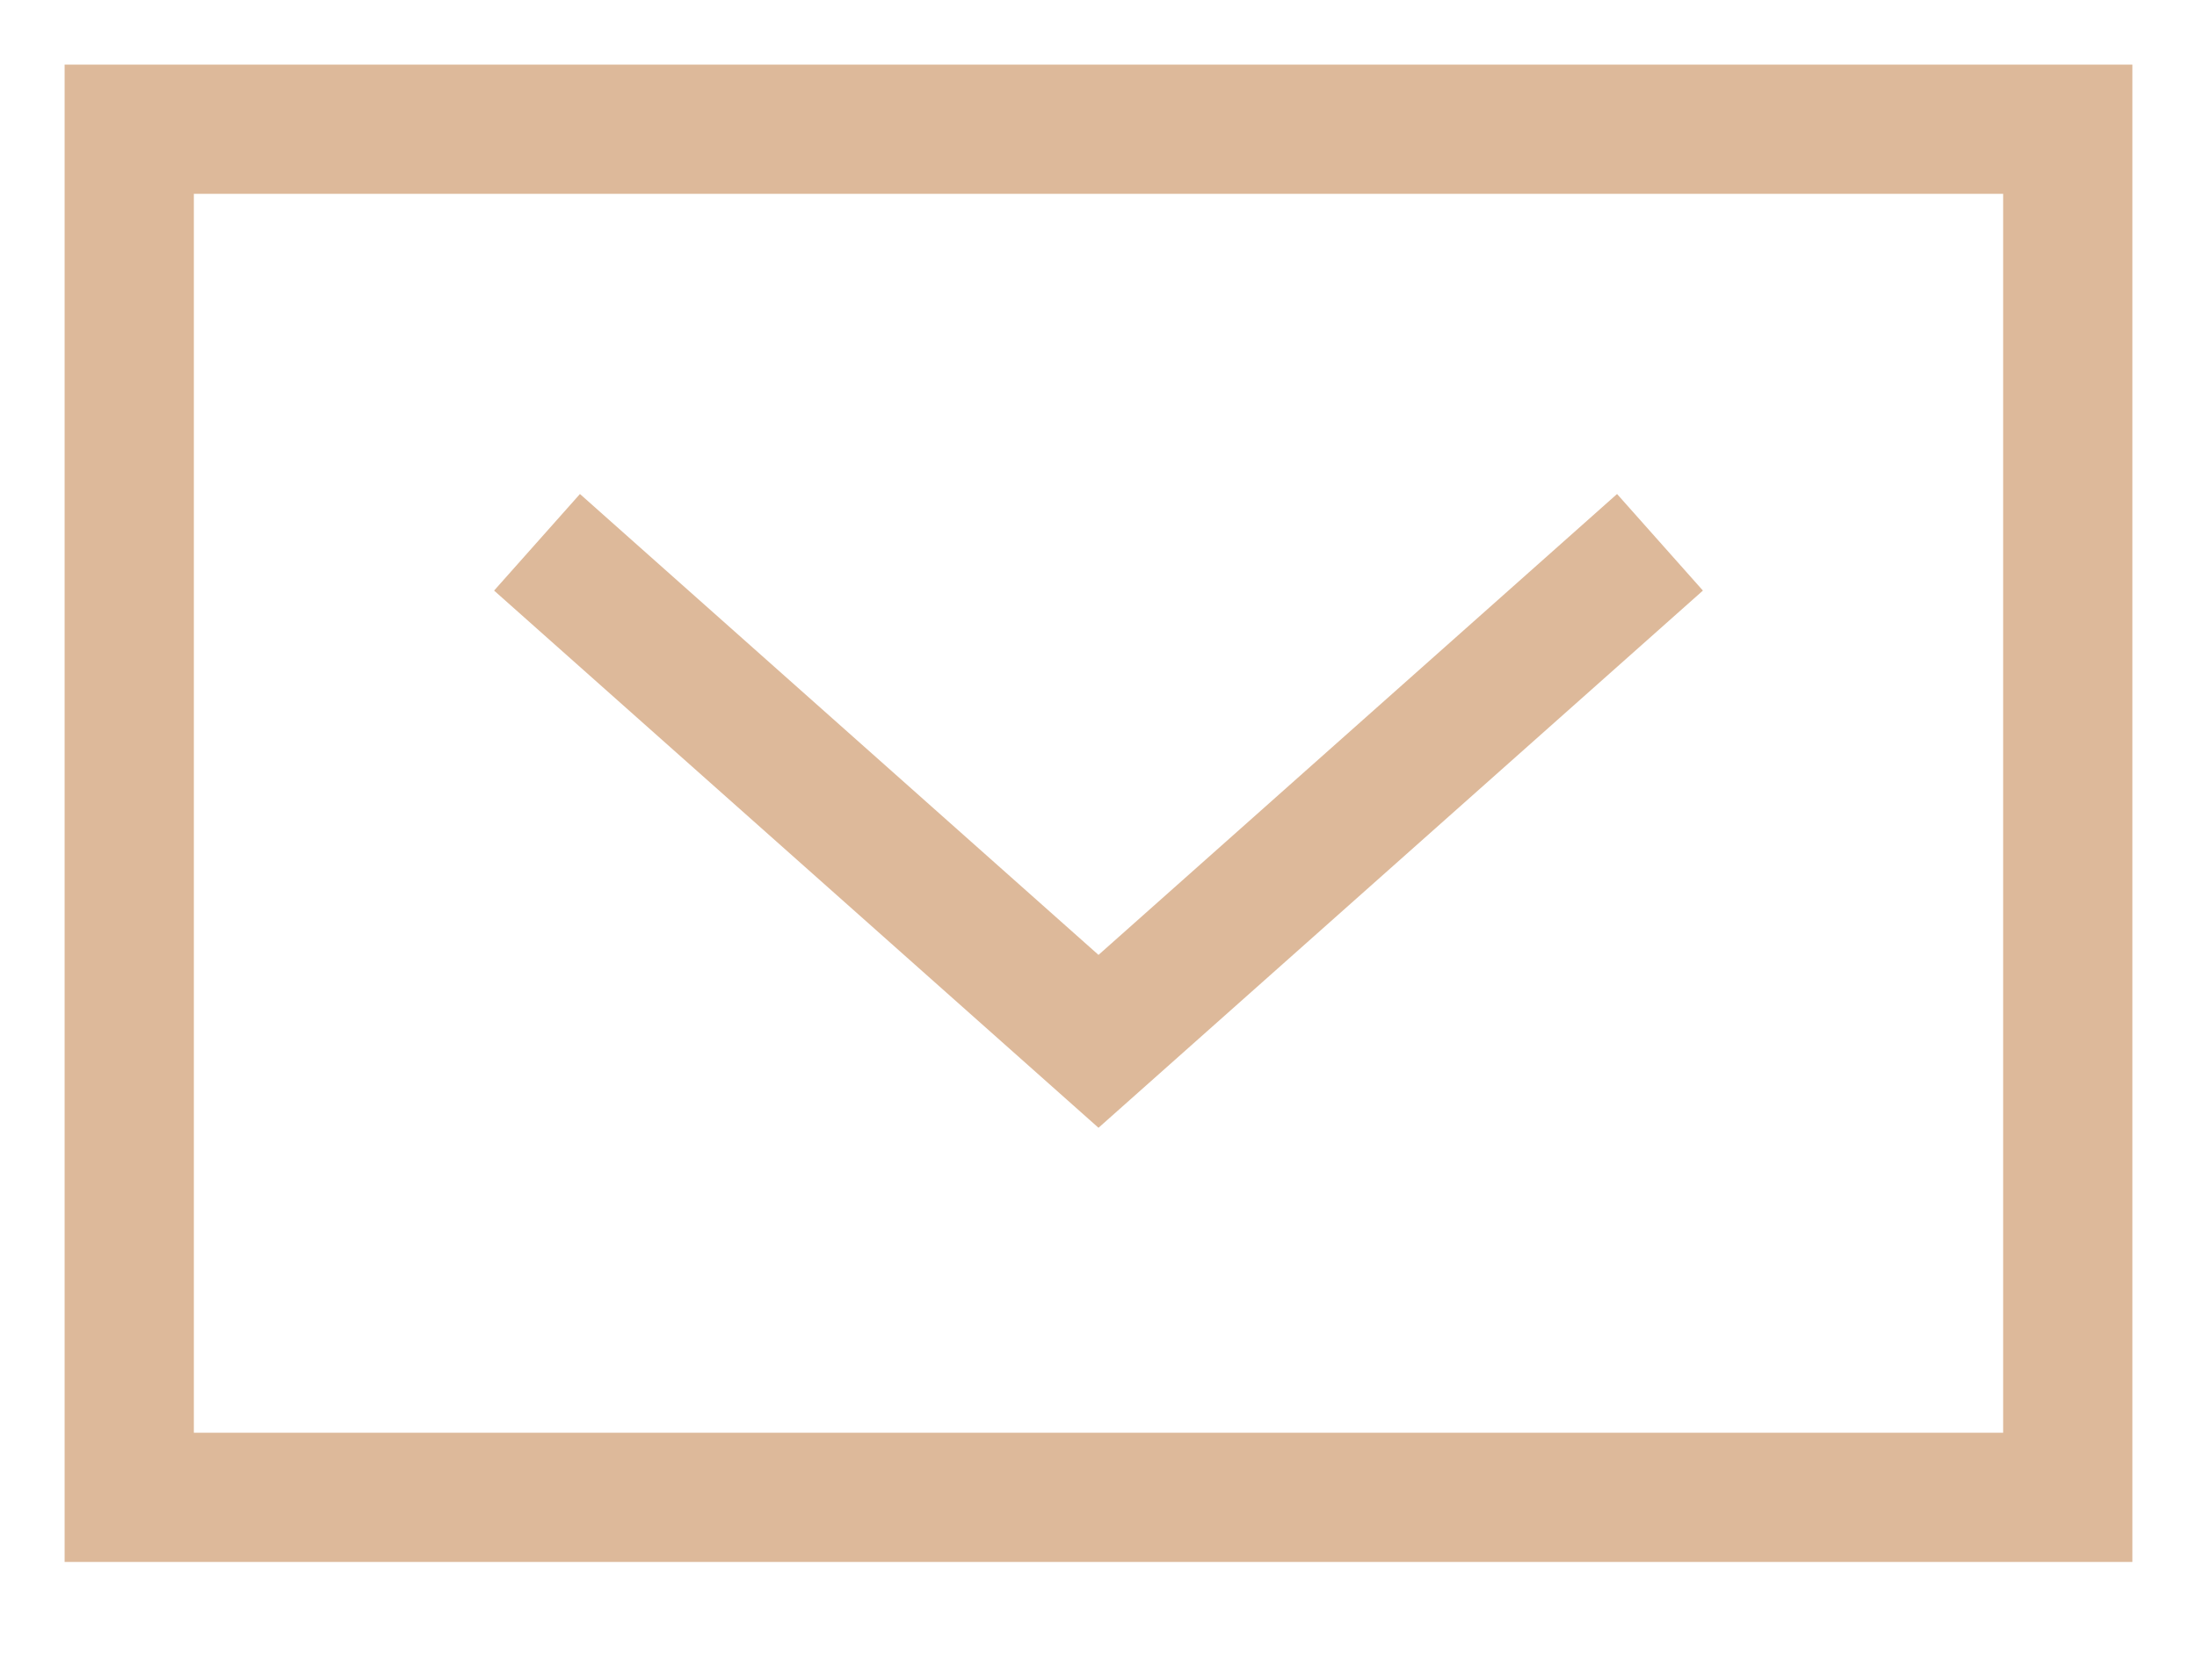
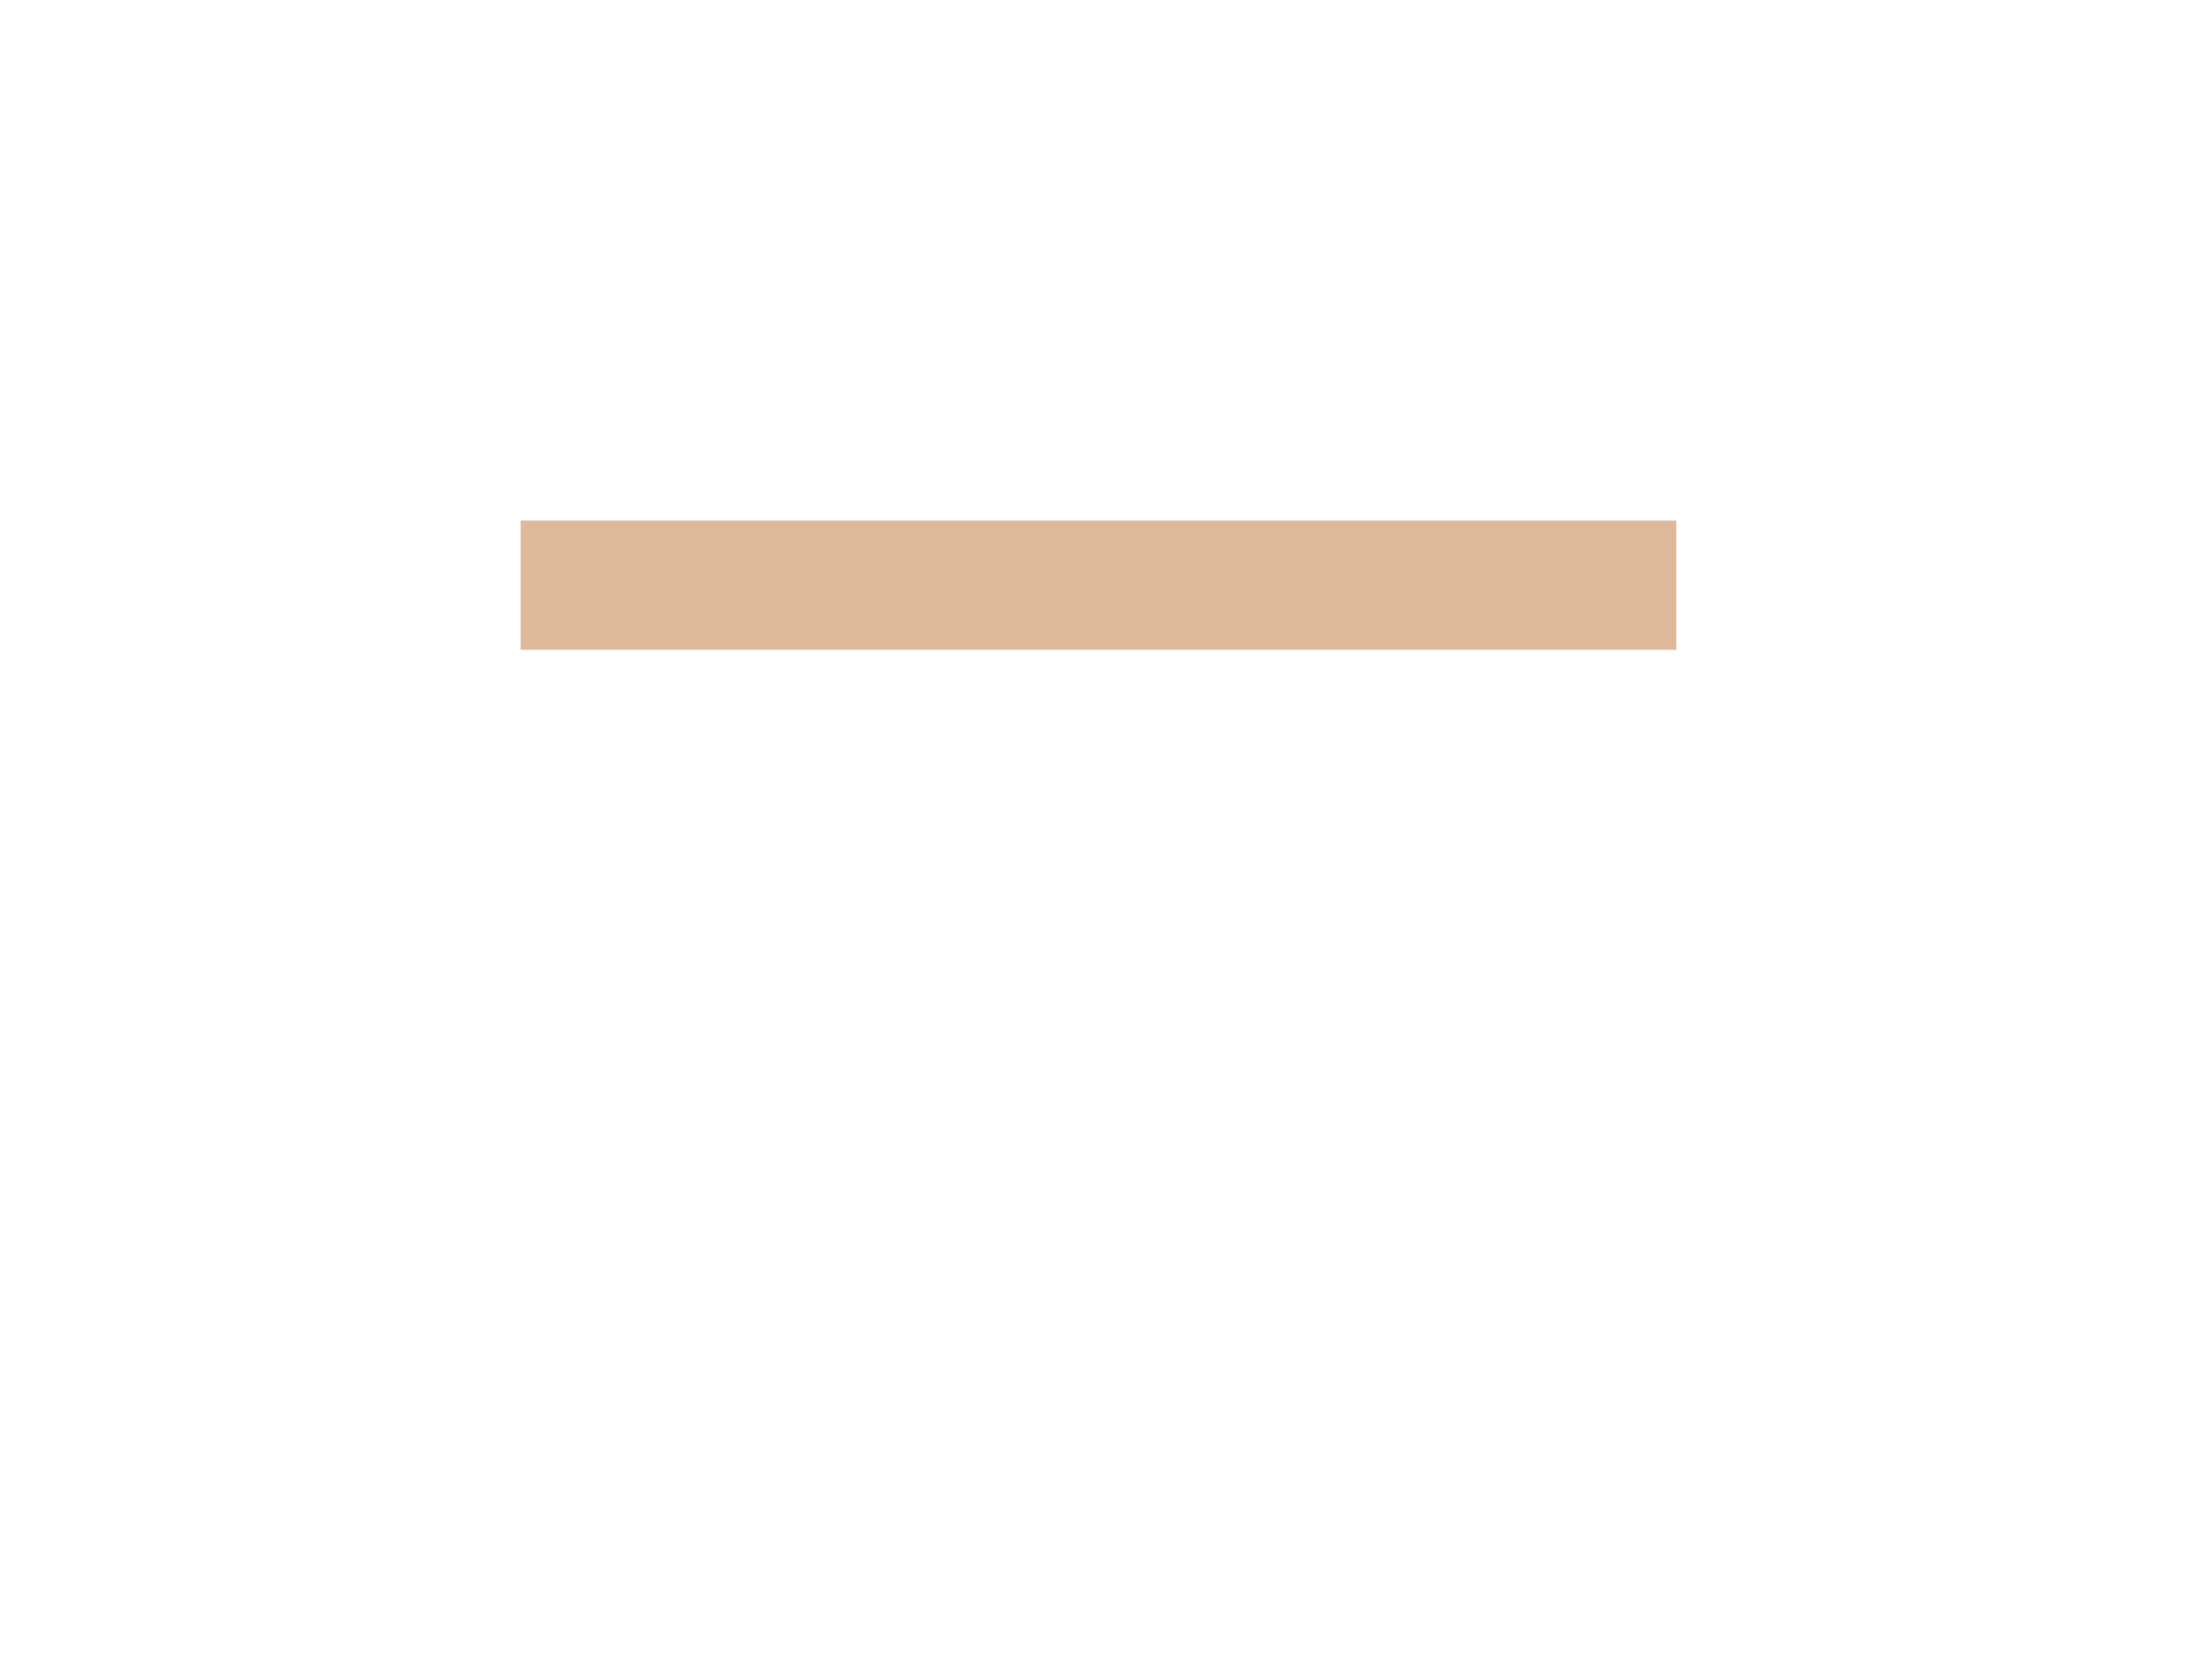
<svg xmlns="http://www.w3.org/2000/svg" fill="none" height="100%" overflow="visible" preserveAspectRatio="none" style="display: block;" viewBox="0 0 17 13" width="100%">
  <g id="Group">
-     <path d="M12.471 4.529L8.5 8.059L4.529 4.529" id="Vector" stroke="#DDB99A" stroke-linecap="square" />
-     <path d="M1 1V11.588H16V1H1Z" id="Vector_2" stroke="#DDB99A" stroke-linecap="square" />
+     <path d="M12.471 4.529L4.529 4.529" id="Vector" stroke="#DDB99A" stroke-linecap="square" />
  </g>
</svg>